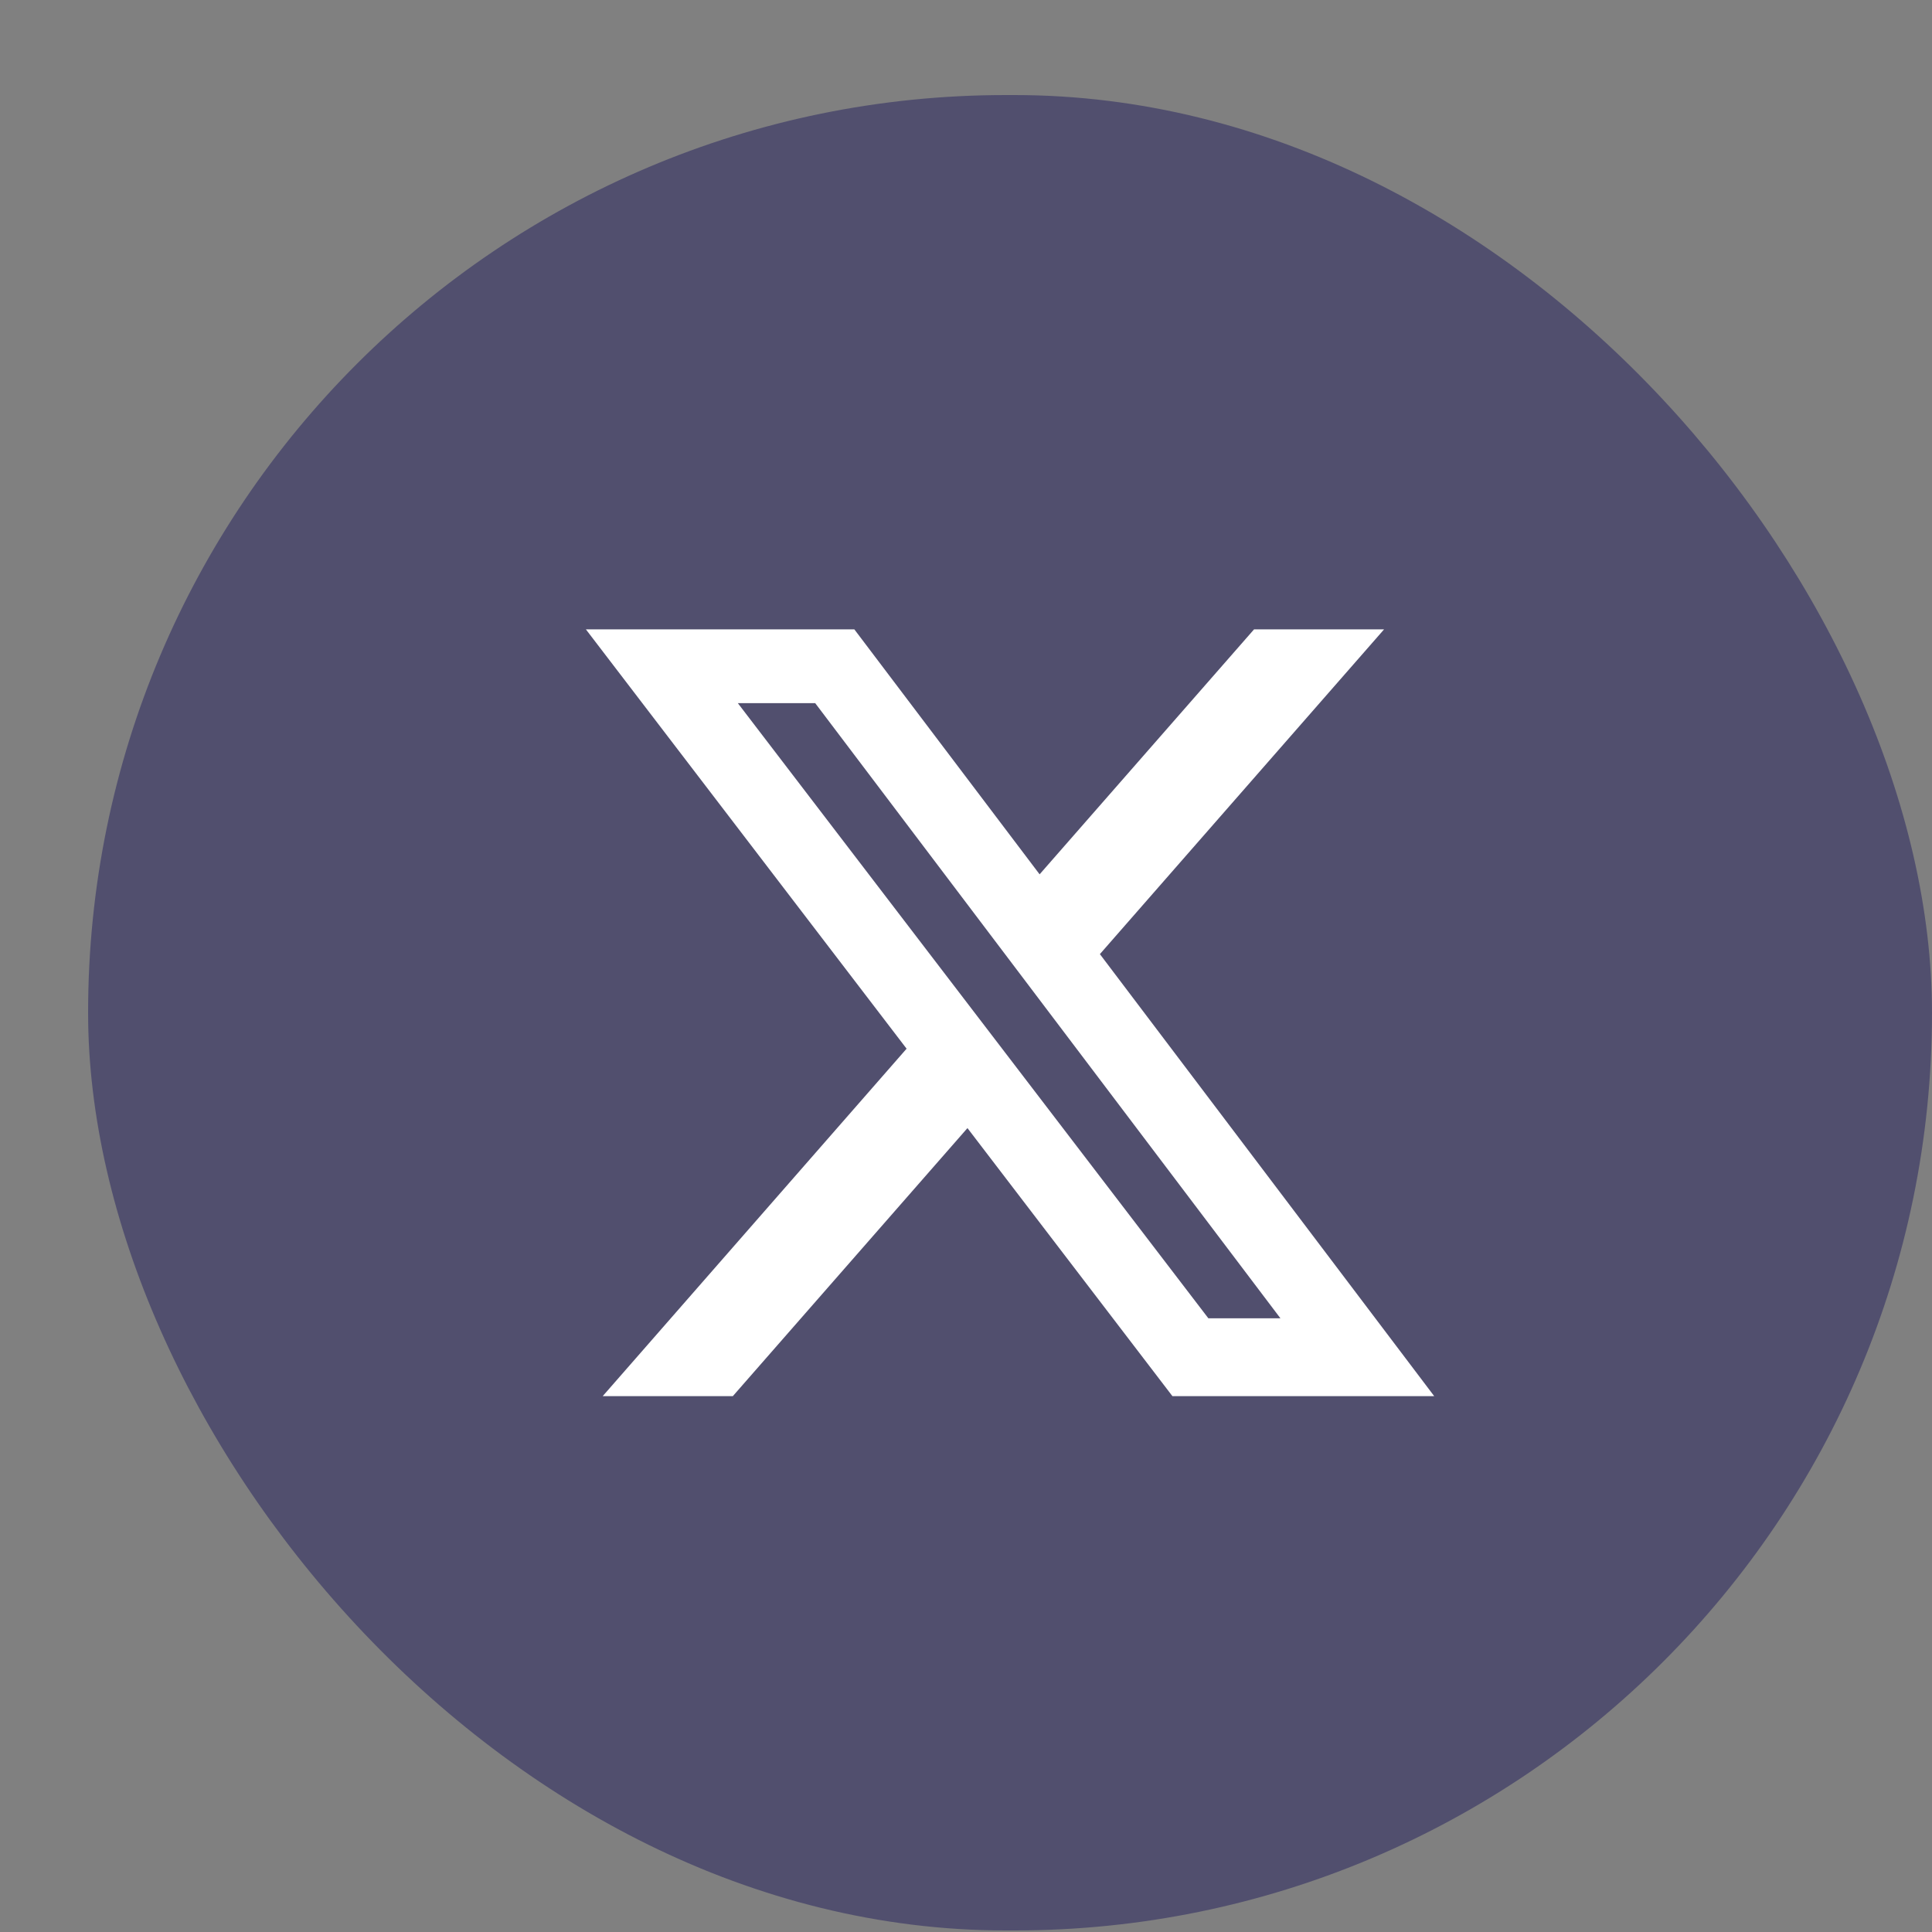
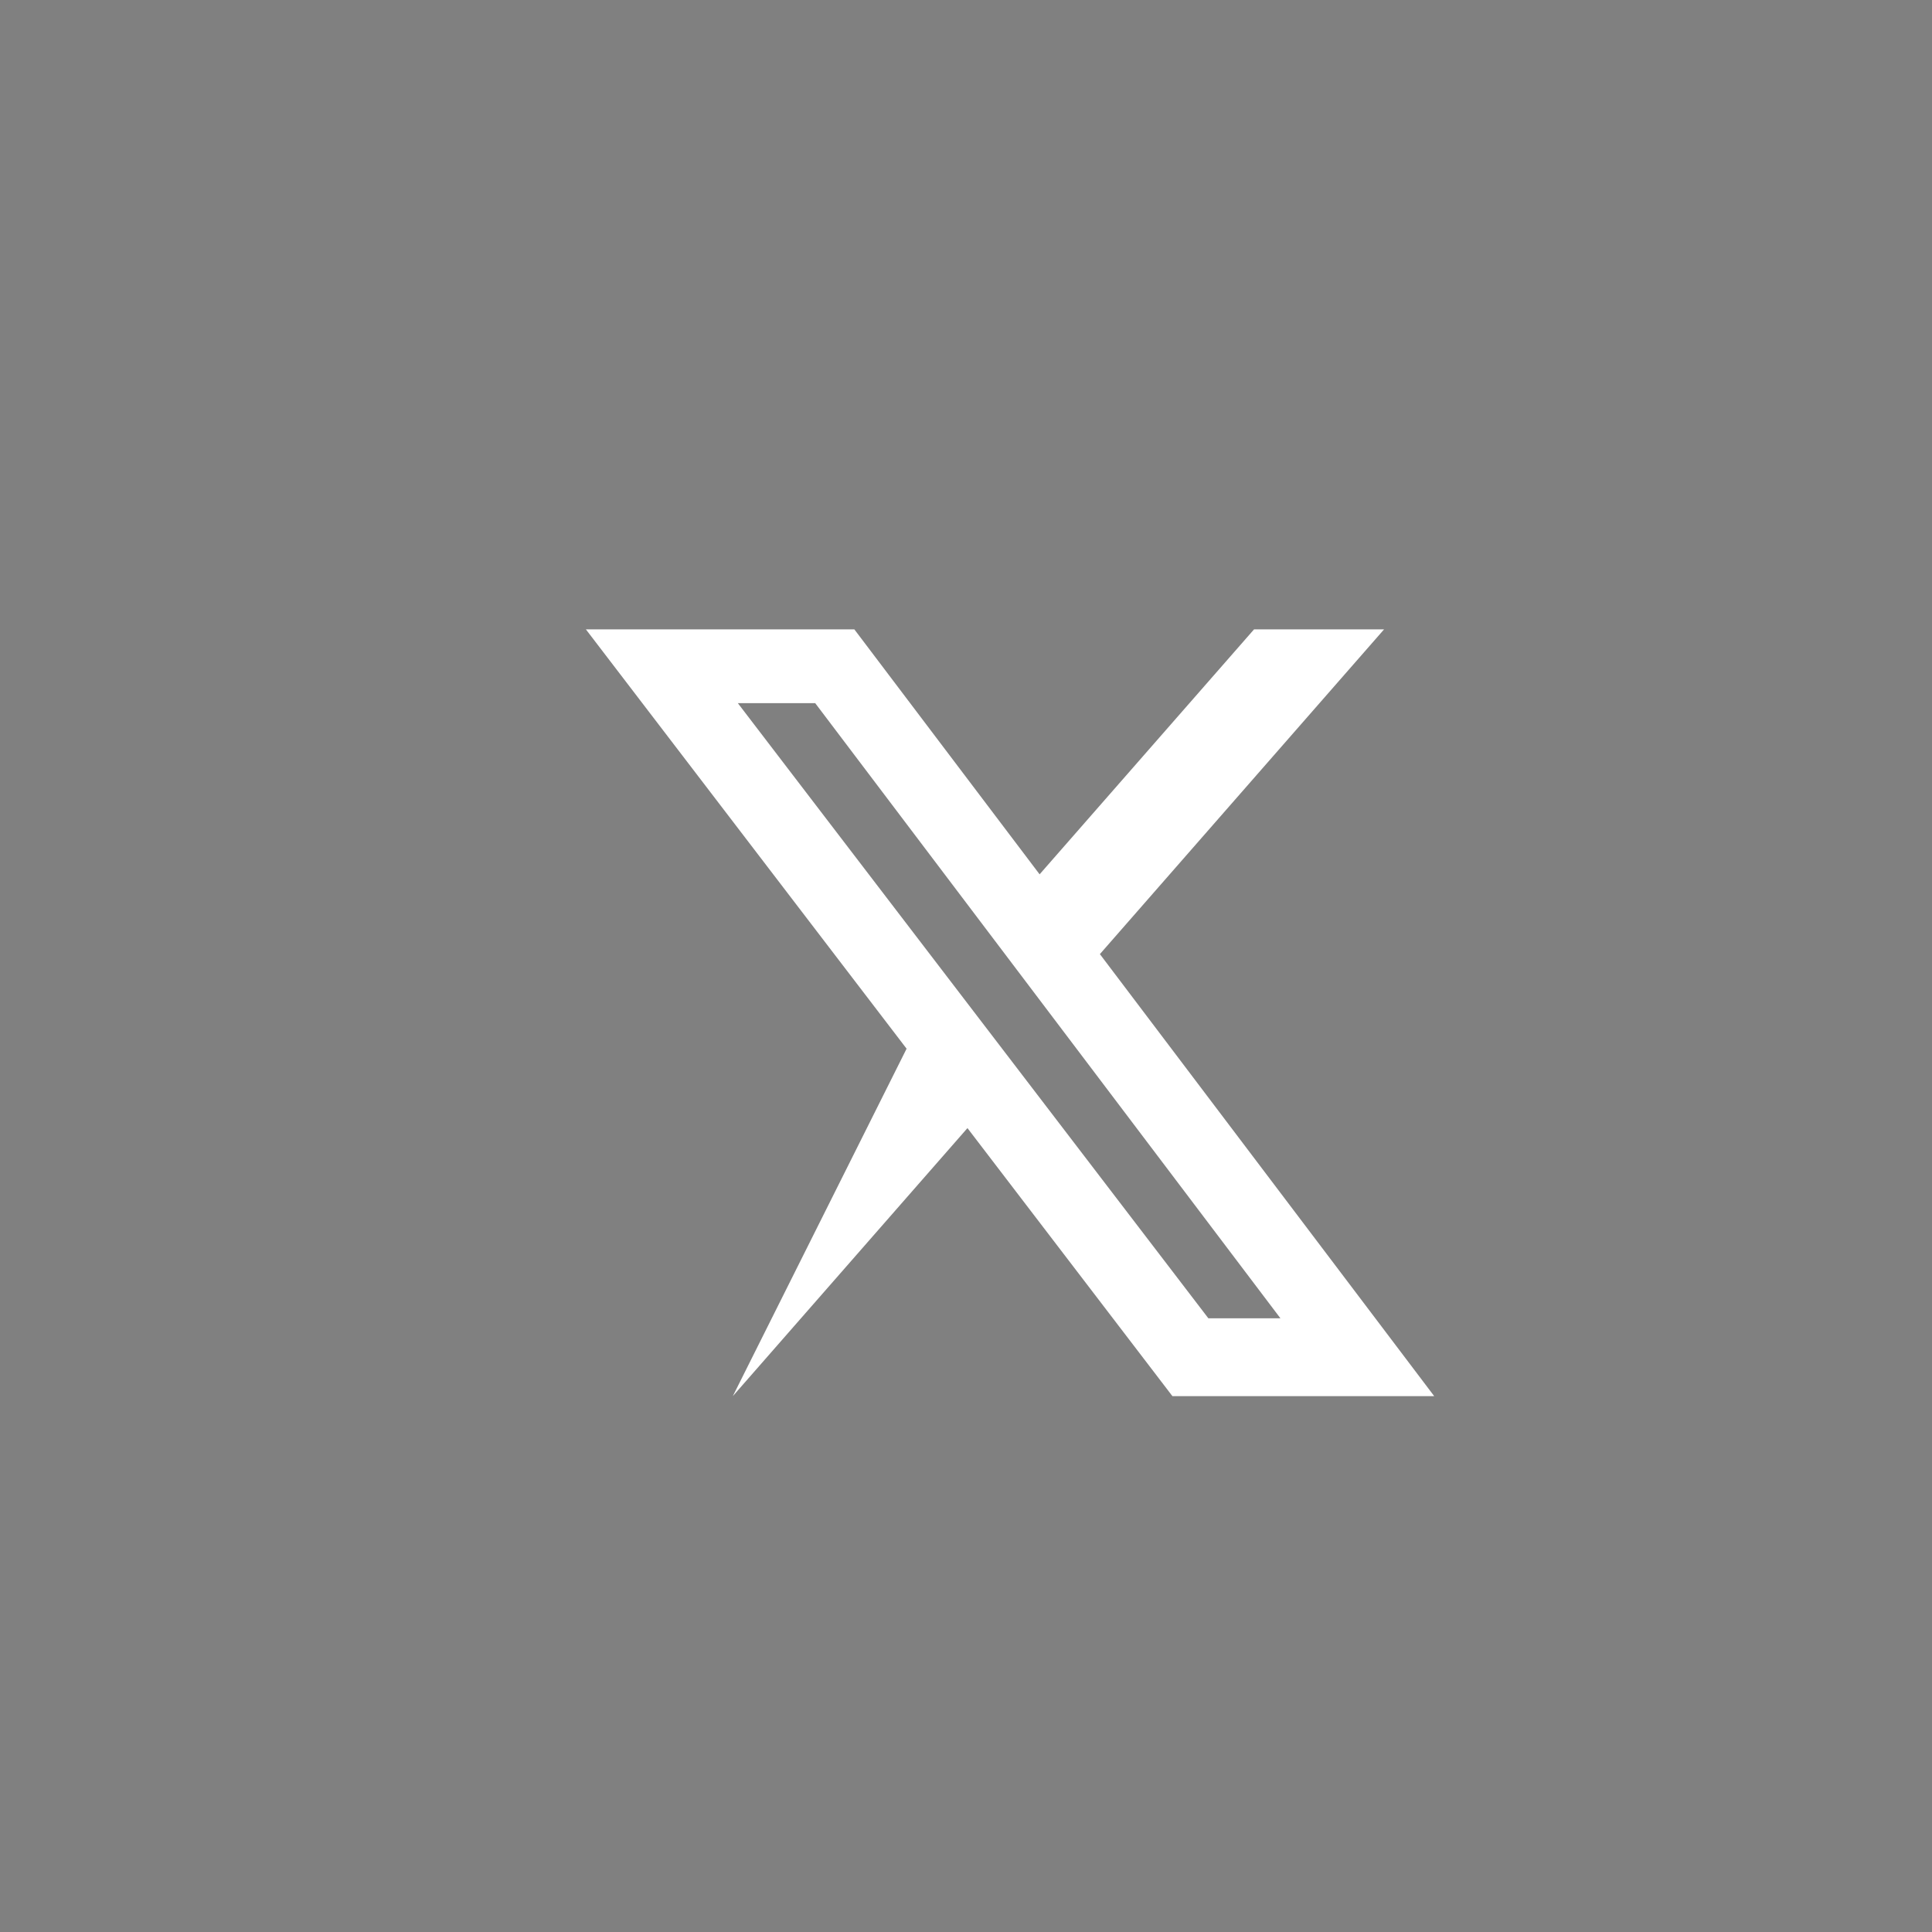
<svg xmlns="http://www.w3.org/2000/svg" width="20" height="20" viewBox="0 0 20 20" fill="none">
  <rect x="0" y="0" width="20" height="20" fill="#808080" stroke="none" />
-   <rect x="0.912" y="0.984" width="19.088" height="19" rx="9.5" fill="#514F6E" />
-   <path d="M12.982 6.515H14.328L11.386 9.877L14.847 14.453H12.137L10.015 11.678L7.586 14.453H6.239L9.385 10.856L6.065 6.515H8.844L10.762 9.051L12.982 6.515ZM12.509 13.647H13.255L8.439 7.279H7.638L12.509 13.647Z" fill="white" />
+   <path d="M12.982 6.515H14.328L11.386 9.877L14.847 14.453H12.137L10.015 11.678L7.586 14.453L9.385 10.856L6.065 6.515H8.844L10.762 9.051L12.982 6.515ZM12.509 13.647H13.255L8.439 7.279H7.638L12.509 13.647Z" fill="white" />
</svg>